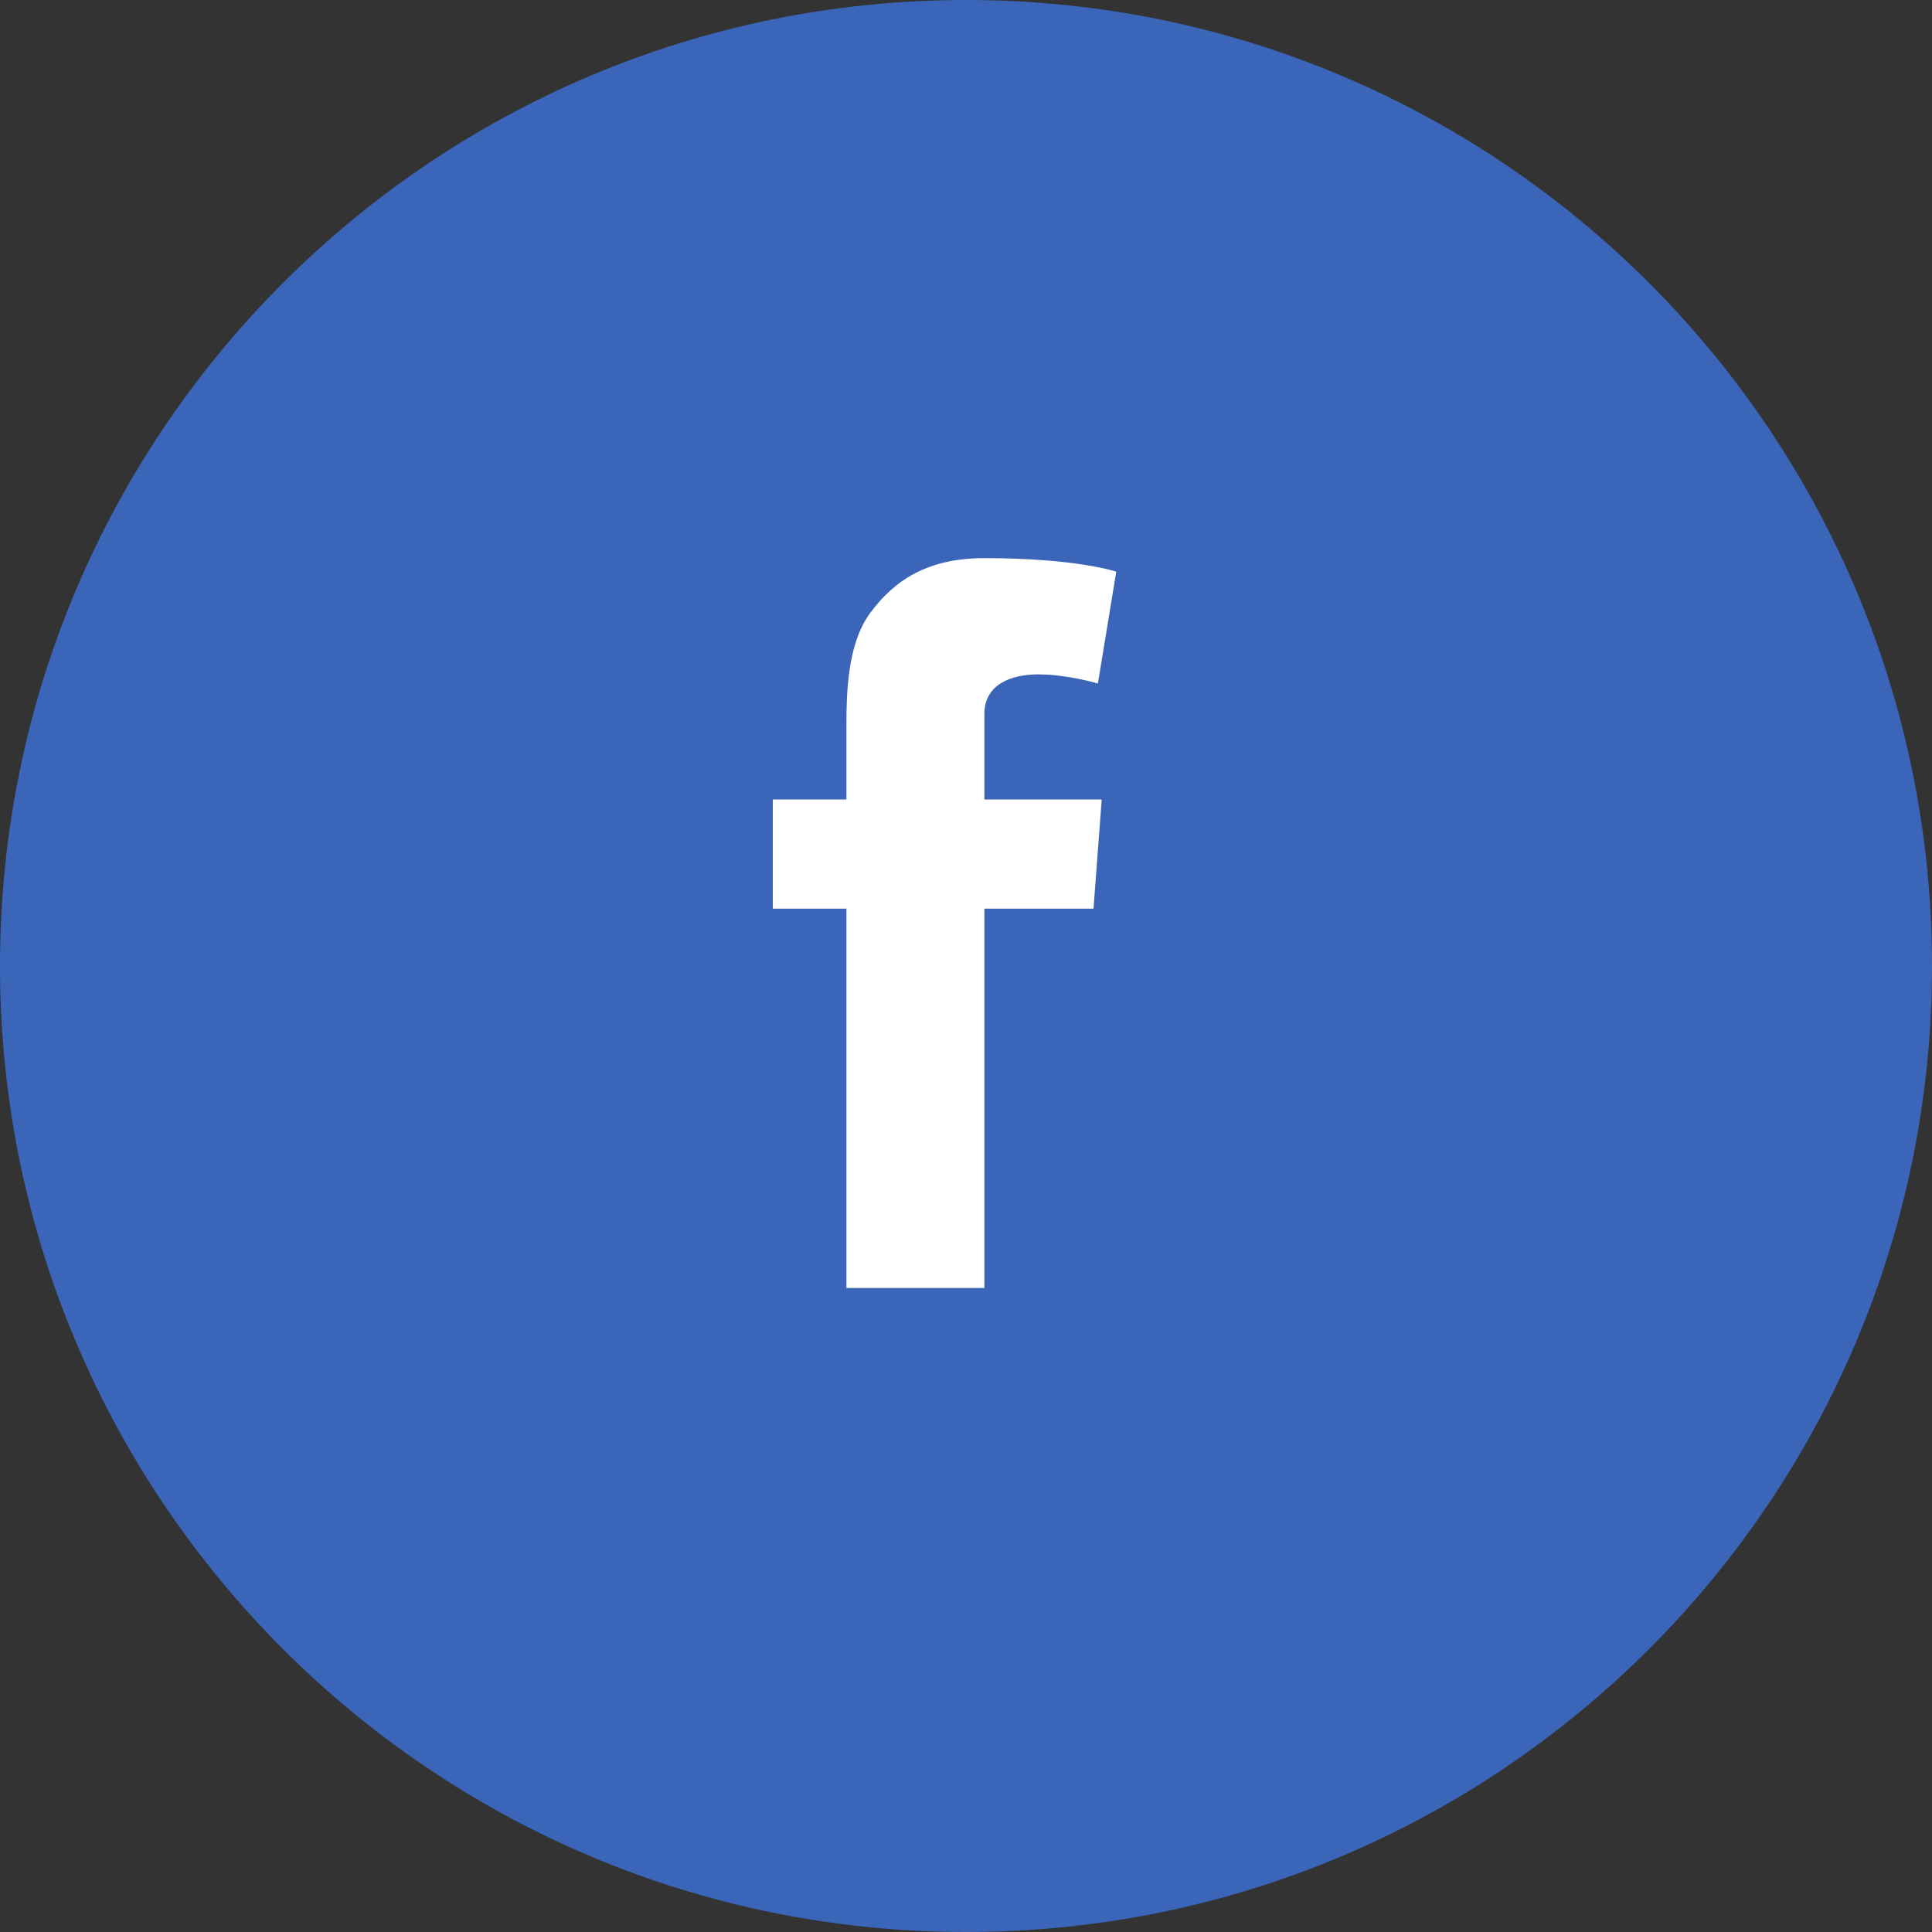
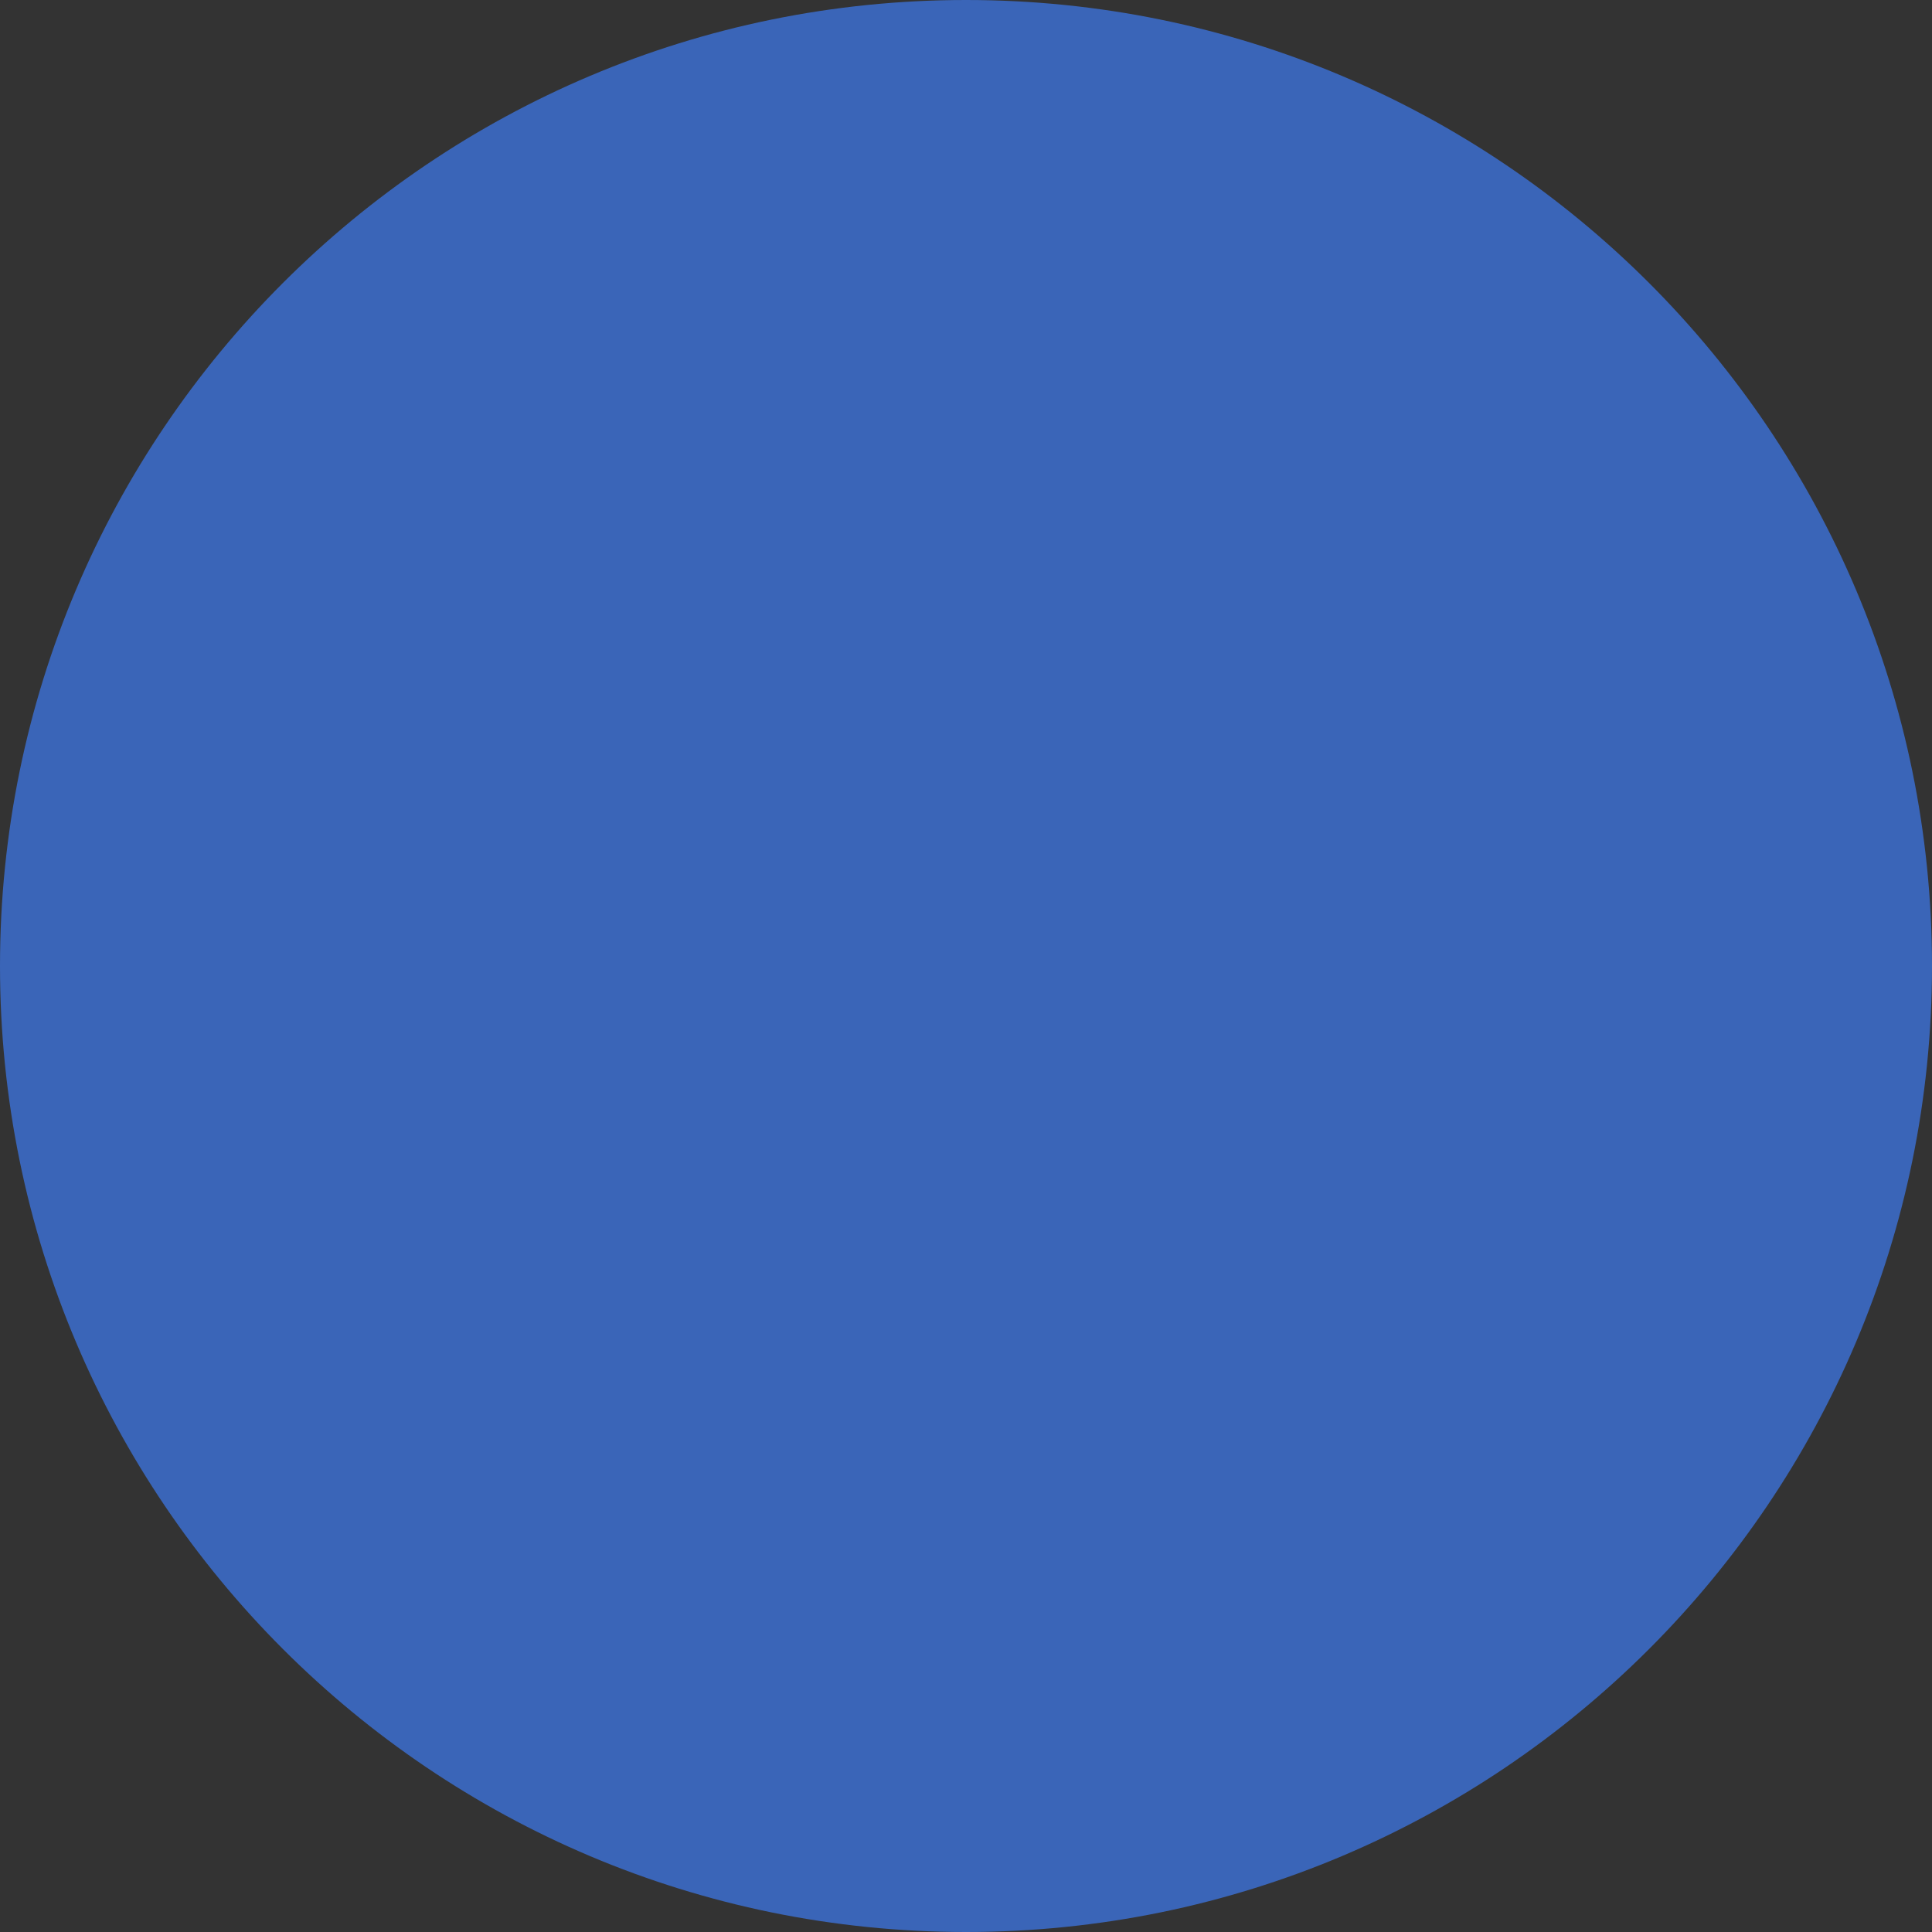
<svg xmlns="http://www.w3.org/2000/svg" height="45" viewBox="0 0 45 45" width="45">
  <rect x="0" y="0" width="45" height="45" fill="#333333" stroke="none" />
  <g fill="none" fill-rule="evenodd">
    <path d="m22.5 0c-12.426 0-22.5 10.074-22.5 22.5s10.074 22.5 22.5 22.5 22.5-10.074 22.5-22.5-10.074-22.5-22.5-22.5z" fill="#3a65b8" />
-     <path d="m24.191 15.708c.667 0 1.381.212 1.381.212l.428-2.604s-.91-.316-3.072-.316c-1.328 0-2.099.518-2.661 1.279-.533.72-.552 1.881-.552 2.634v1.708h-1.715v2.543h1.715v8.836h3.213v-8.836h2.542l.191-2.543h-2.733v-1.985c0-.684.597-.929 1.263-.929" fill="#fff" />
  </g>
</svg>